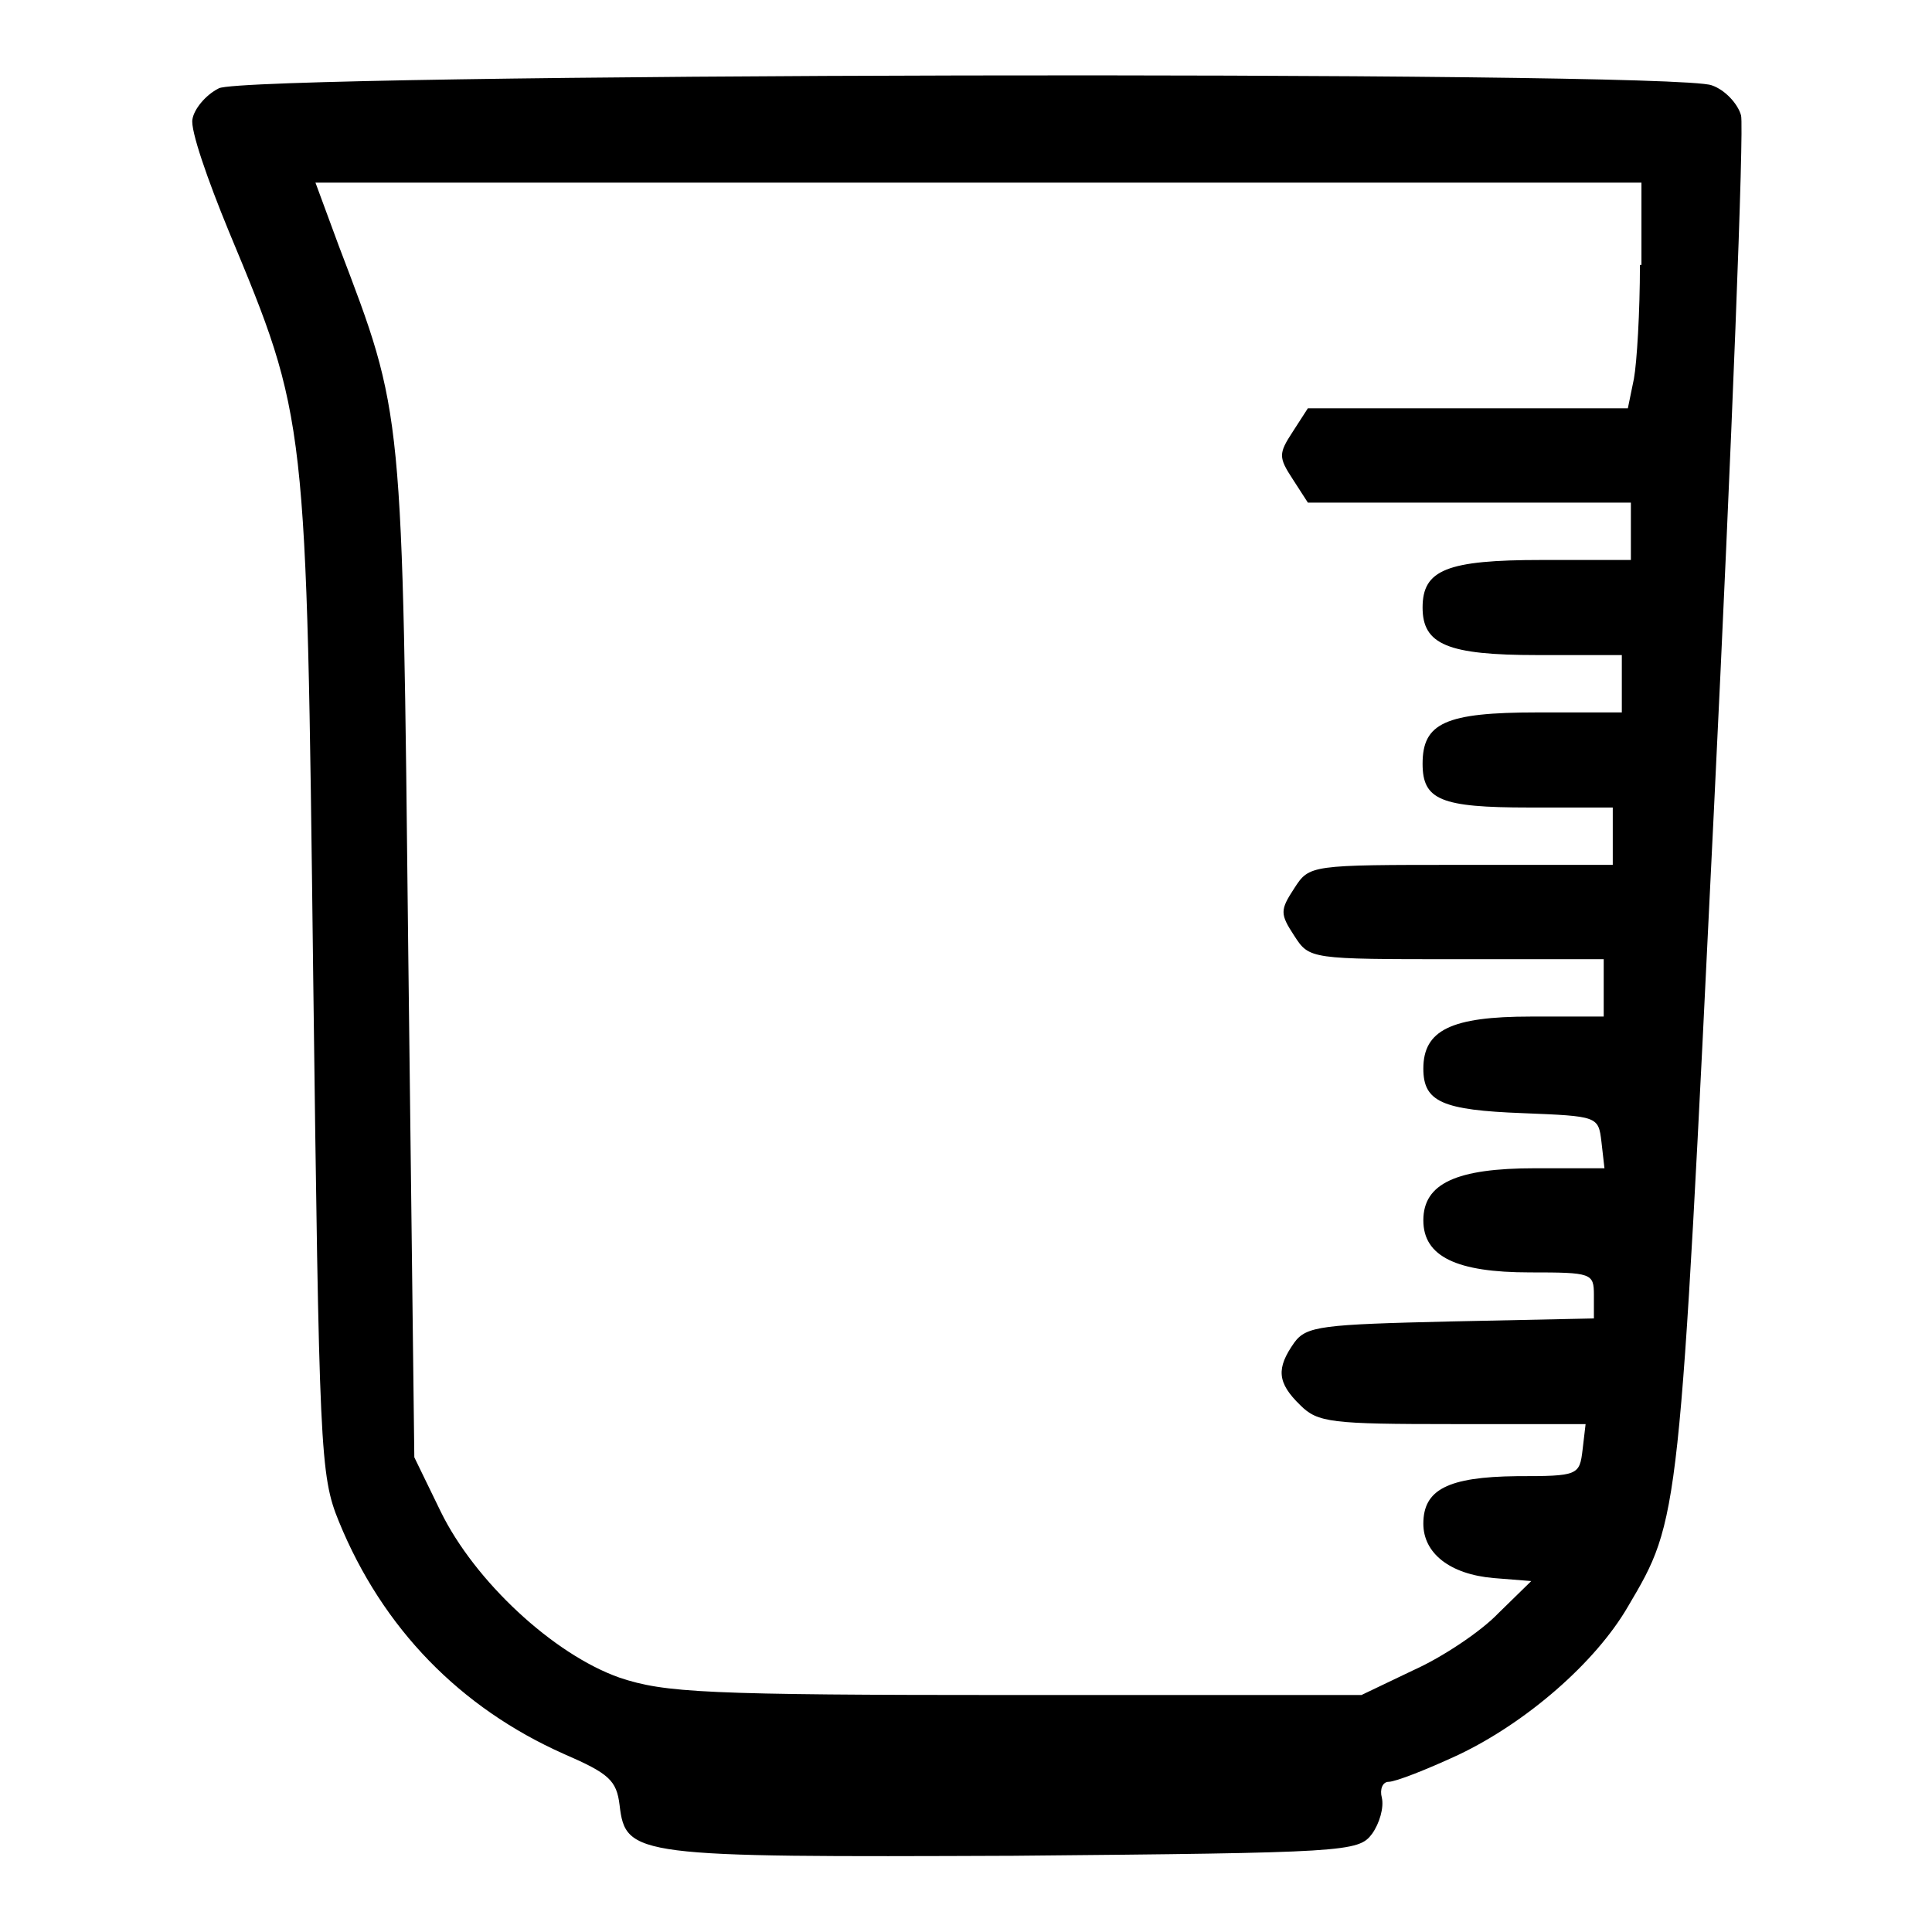
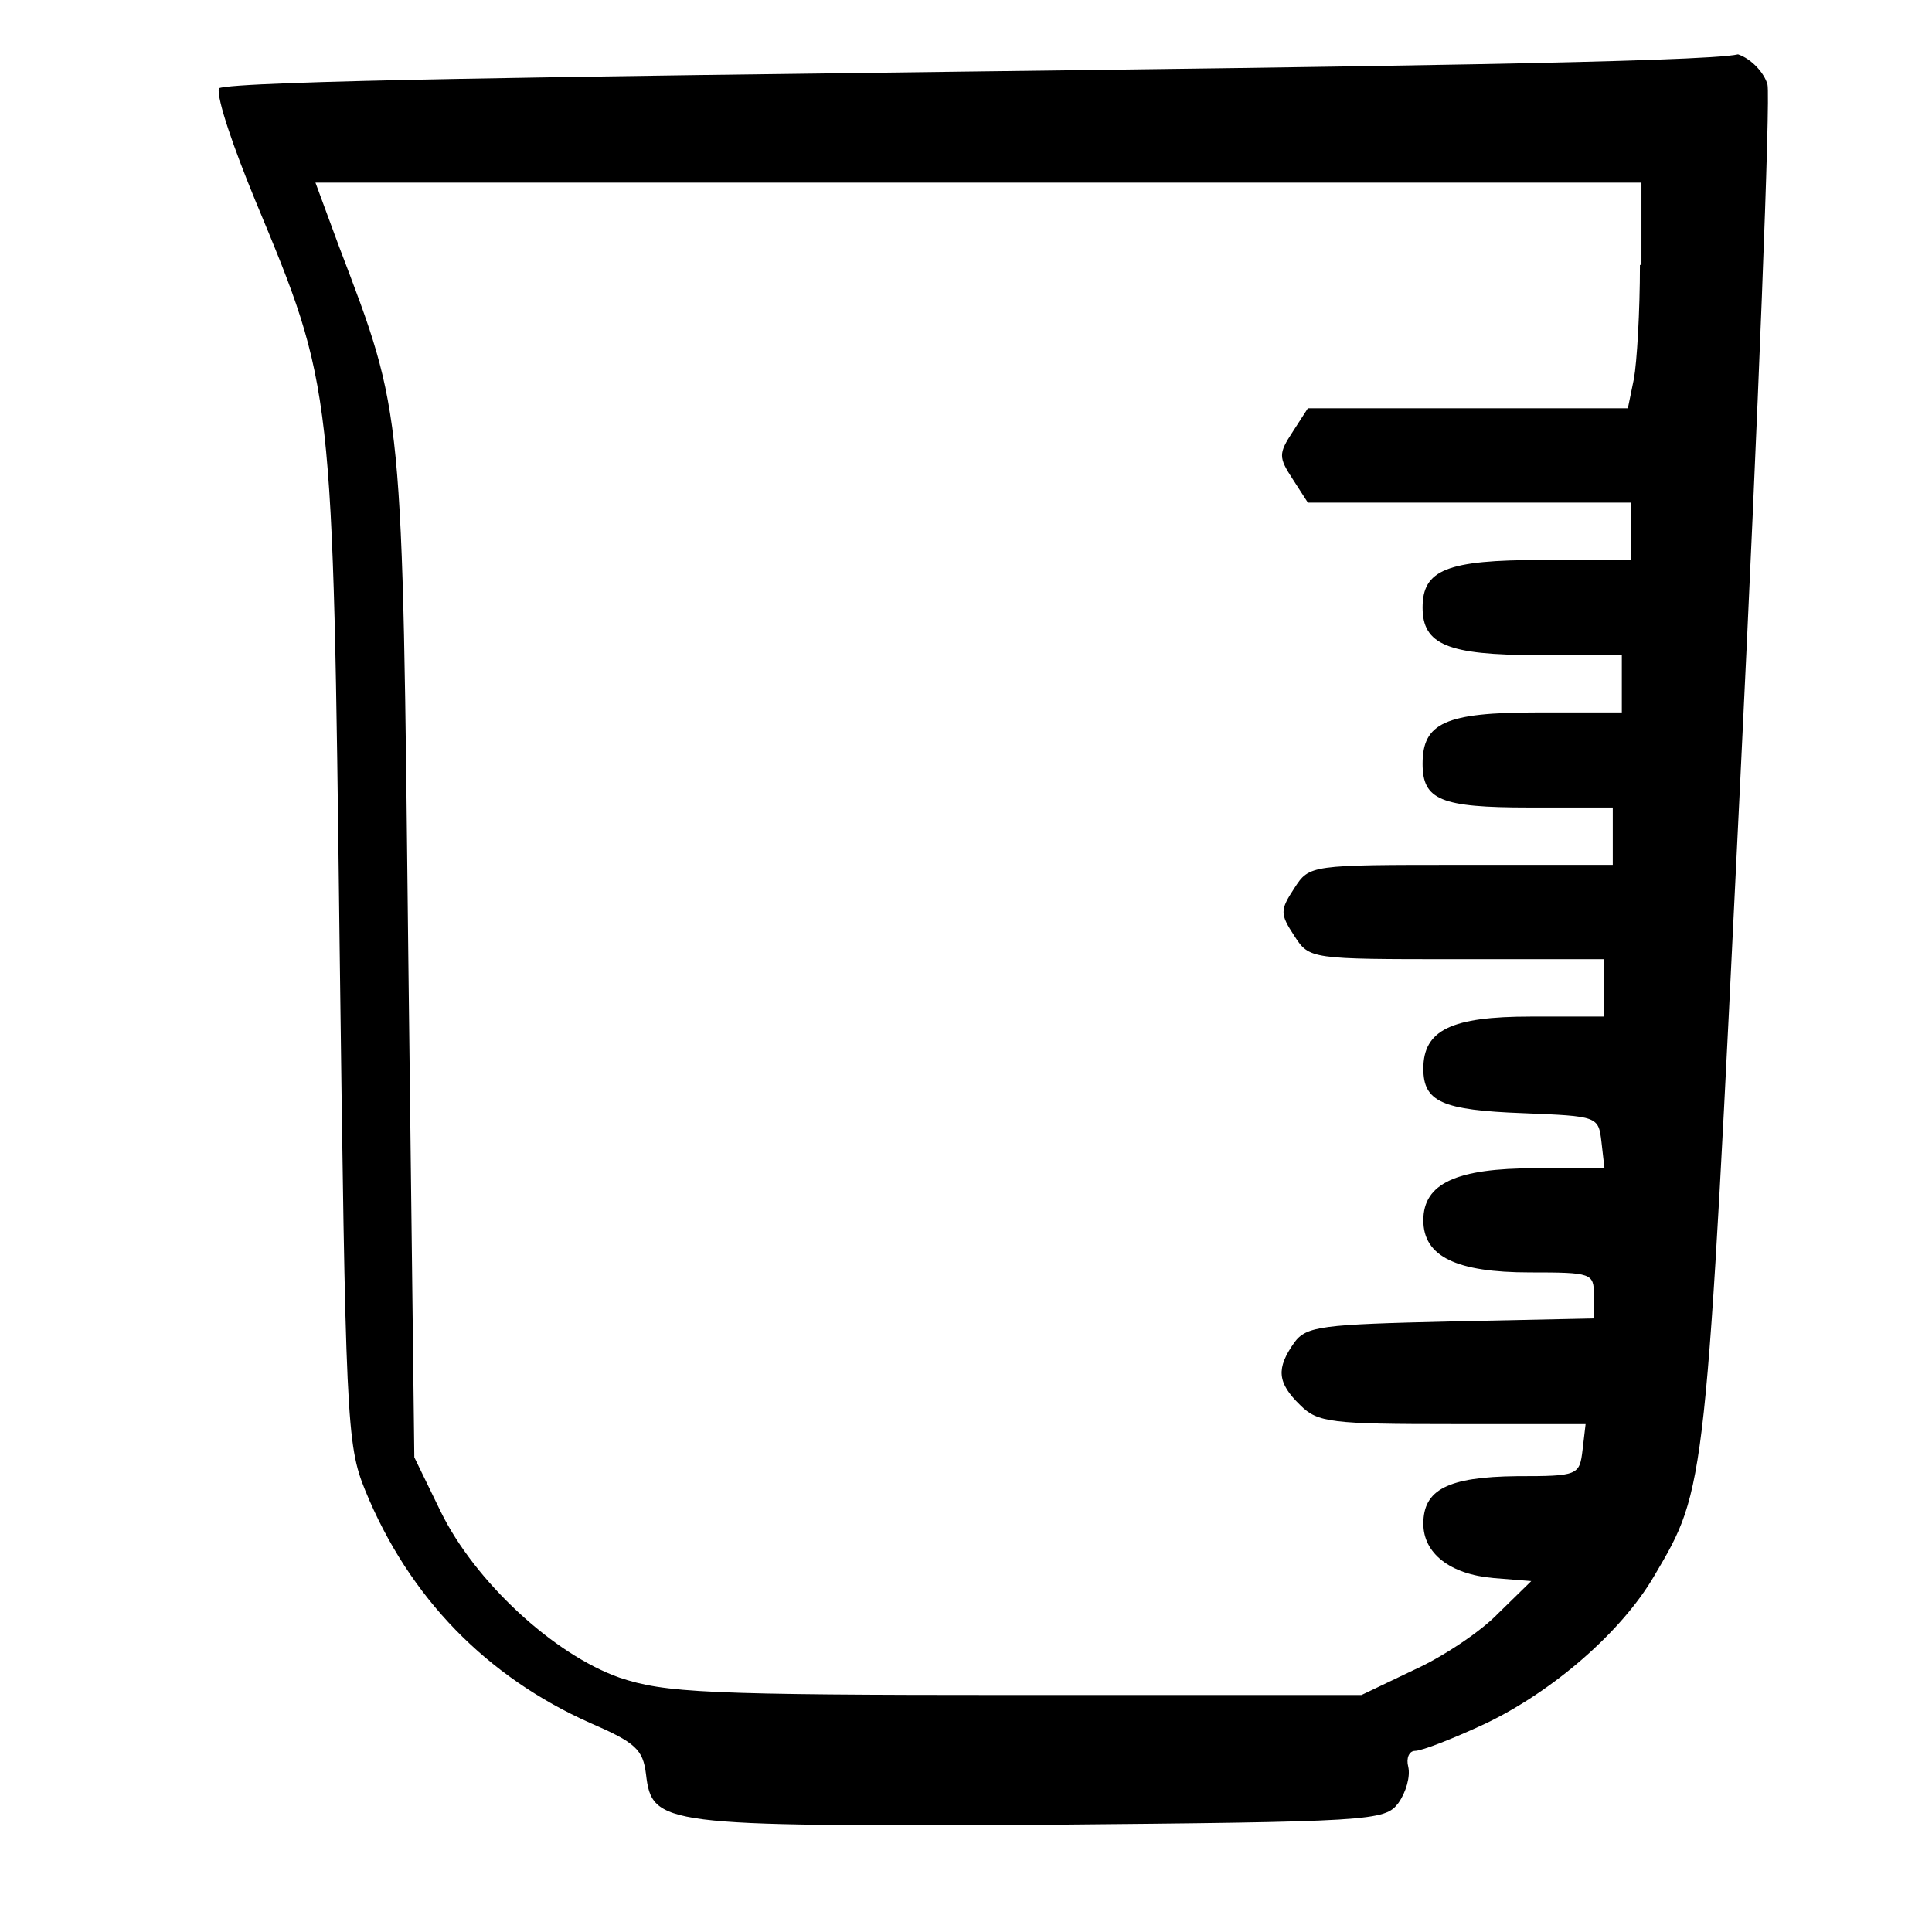
<svg xmlns="http://www.w3.org/2000/svg" version="1.1" x="0px" y="0px" viewBox="0 0 256 256" enable-background="new 0 0 256 256" xml:space="preserve">
  <g>
    <g>
      <g>
-         <path fill="#000000" d="M29,11.7c-1.8,0.9-3.3,2.8-3.5,4.1c-0.3,1.4,2,8,4.8,14.8c10.4,25,10.3,24.5,11.2,98.7c0.8,62.9,0.9,66.2,3.4,72.3c5.8,14.2,16.1,24.7,29.8,30.8c6,2.6,7,3.5,7.4,6.8c0.8,6.8,2.1,6.9,52.2,6.7c44.1-0.4,45.7-0.5,47.5-2.9c1-1.4,1.6-3.5,1.3-4.8c-0.3-1.1,0.1-2.1,0.9-2.1c0.9,0,5-1.6,9.3-3.6c9-4.3,18.1-12.2,22.4-19.6c6.9-11.7,6.8-11.1,11.4-105.5c2.4-49.1,4-90.4,3.6-92.1c-0.4-1.5-2.1-3.4-3.9-4C221.5,9.3,32.8,9.7,29,11.7z M217.3,35.1c0,6.2-0.4,12.9-0.8,15.1l-0.8,3.9h-21.2h-21.2l-2,3.1c-1.9,2.9-1.9,3.4,0,6.3l2,3.1h21.4h21.4v3.8v3.8h-11.8c-12.6,0-15.8,1.3-15.8,6.3c0,4.9,3.3,6.3,15.2,6.3h11.2v3.8v3.8h-11.2c-12.2,0-15.2,1.4-15.2,6.8c0,4.8,2.4,5.8,14.1,5.8h11.1v3.8v3.8h-20.1c-20,0-20.1,0-22.1,3.1c-1.9,2.9-1.9,3.4,0,6.3c2,3.1,2.1,3.1,21.5,3.1h19.5v3.8v3.8h-9.7c-10.5,0-14.2,1.8-14.2,6.9c0,4.4,2.5,5.5,13.2,5.9c9.9,0.4,10,0.4,10.4,3.8l0.4,3.5h-9.2c-10.4,0-14.8,2-14.8,6.9c0,4.8,4.4,6.9,14.1,6.9c8.2,0,8.5,0.1,8.5,3v3.1l-19,0.4c-17,0.4-19.1,0.6-20.7,2.8c-2.4,3.4-2.3,5.3,0.8,8.3c2.3,2.3,4.1,2.5,20.2,2.5h17.6l-0.4,3.4c-0.4,3.4-0.6,3.5-8.7,3.5c-9.2,0.1-12.4,1.8-12.4,6.3c0,3.9,3.5,6.7,9.3,7.2l5,0.4l-4.4,4.3c-2.3,2.4-7.4,5.8-11.2,7.5l-6.9,3.3h-45.8c-41.2,0-46.5-0.3-52.5-2.3c-8.8-3.1-19.2-12.8-23.7-22l-3.5-7.2l-0.8-66.6c-0.8-73-0.6-71.3-9.2-93.9l-3.1-8.4h87.8h87.9V35.1L217.3,35.1z" />
+         <path fill="#000000" d="M29,11.7c-0.3,1.4,2,8,4.8,14.8c10.4,25,10.3,24.5,11.2,98.7c0.8,62.9,0.9,66.2,3.4,72.3c5.8,14.2,16.1,24.7,29.8,30.8c6,2.6,7,3.5,7.4,6.8c0.8,6.8,2.1,6.9,52.2,6.7c44.1-0.4,45.7-0.5,47.5-2.9c1-1.4,1.6-3.5,1.3-4.8c-0.3-1.1,0.1-2.1,0.9-2.1c0.9,0,5-1.6,9.3-3.6c9-4.3,18.1-12.2,22.4-19.6c6.9-11.7,6.8-11.1,11.4-105.5c2.4-49.1,4-90.4,3.6-92.1c-0.4-1.5-2.1-3.4-3.9-4C221.5,9.3,32.8,9.7,29,11.7z M217.3,35.1c0,6.2-0.4,12.9-0.8,15.1l-0.8,3.9h-21.2h-21.2l-2,3.1c-1.9,2.9-1.9,3.4,0,6.3l2,3.1h21.4h21.4v3.8v3.8h-11.8c-12.6,0-15.8,1.3-15.8,6.3c0,4.9,3.3,6.3,15.2,6.3h11.2v3.8v3.8h-11.2c-12.2,0-15.2,1.4-15.2,6.8c0,4.8,2.4,5.8,14.1,5.8h11.1v3.8v3.8h-20.1c-20,0-20.1,0-22.1,3.1c-1.9,2.9-1.9,3.4,0,6.3c2,3.1,2.1,3.1,21.5,3.1h19.5v3.8v3.8h-9.7c-10.5,0-14.2,1.8-14.2,6.9c0,4.4,2.5,5.5,13.2,5.9c9.9,0.4,10,0.4,10.4,3.8l0.4,3.5h-9.2c-10.4,0-14.8,2-14.8,6.9c0,4.8,4.4,6.9,14.1,6.9c8.2,0,8.5,0.1,8.5,3v3.1l-19,0.4c-17,0.4-19.1,0.6-20.7,2.8c-2.4,3.4-2.3,5.3,0.8,8.3c2.3,2.3,4.1,2.5,20.2,2.5h17.6l-0.4,3.4c-0.4,3.4-0.6,3.5-8.7,3.5c-9.2,0.1-12.4,1.8-12.4,6.3c0,3.9,3.5,6.7,9.3,7.2l5,0.4l-4.4,4.3c-2.3,2.4-7.4,5.8-11.2,7.5l-6.9,3.3h-45.8c-41.2,0-46.5-0.3-52.5-2.3c-8.8-3.1-19.2-12.8-23.7-22l-3.5-7.2l-0.8-66.6c-0.8-73-0.6-71.3-9.2-93.9l-3.1-8.4h87.8h87.9V35.1L217.3,35.1z" />
      </g>
    </g>
  </g>
</svg>